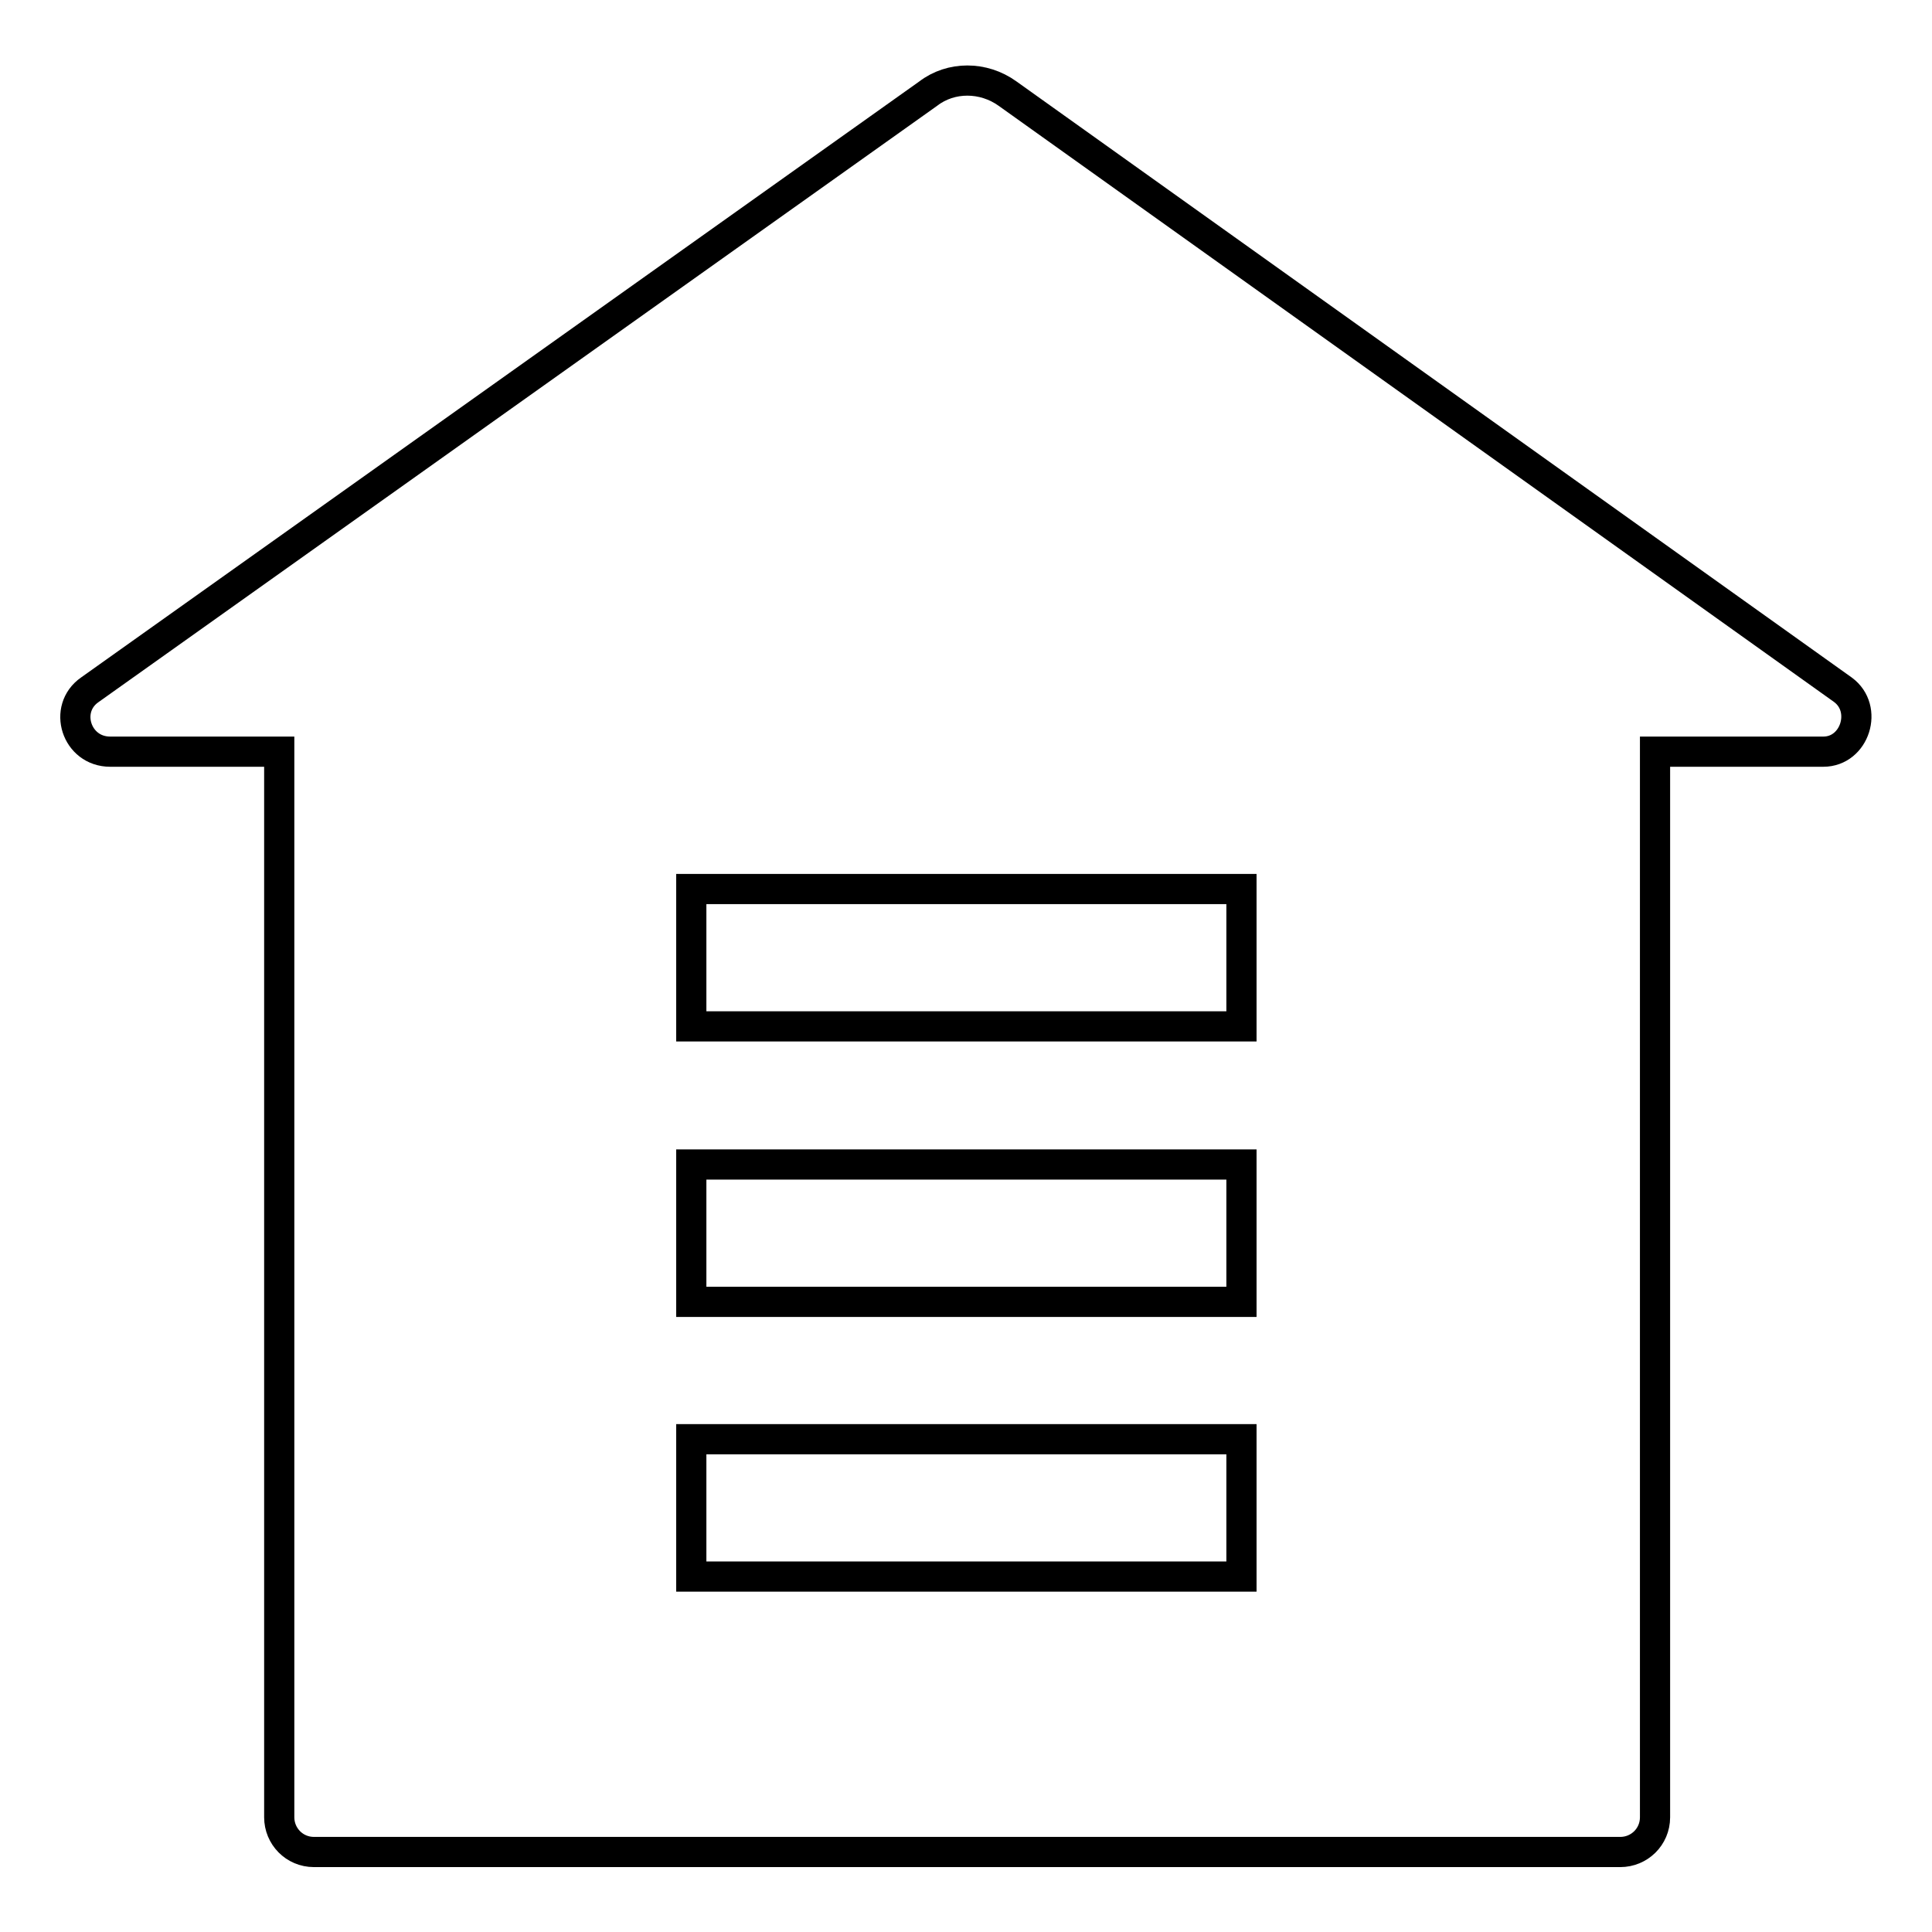
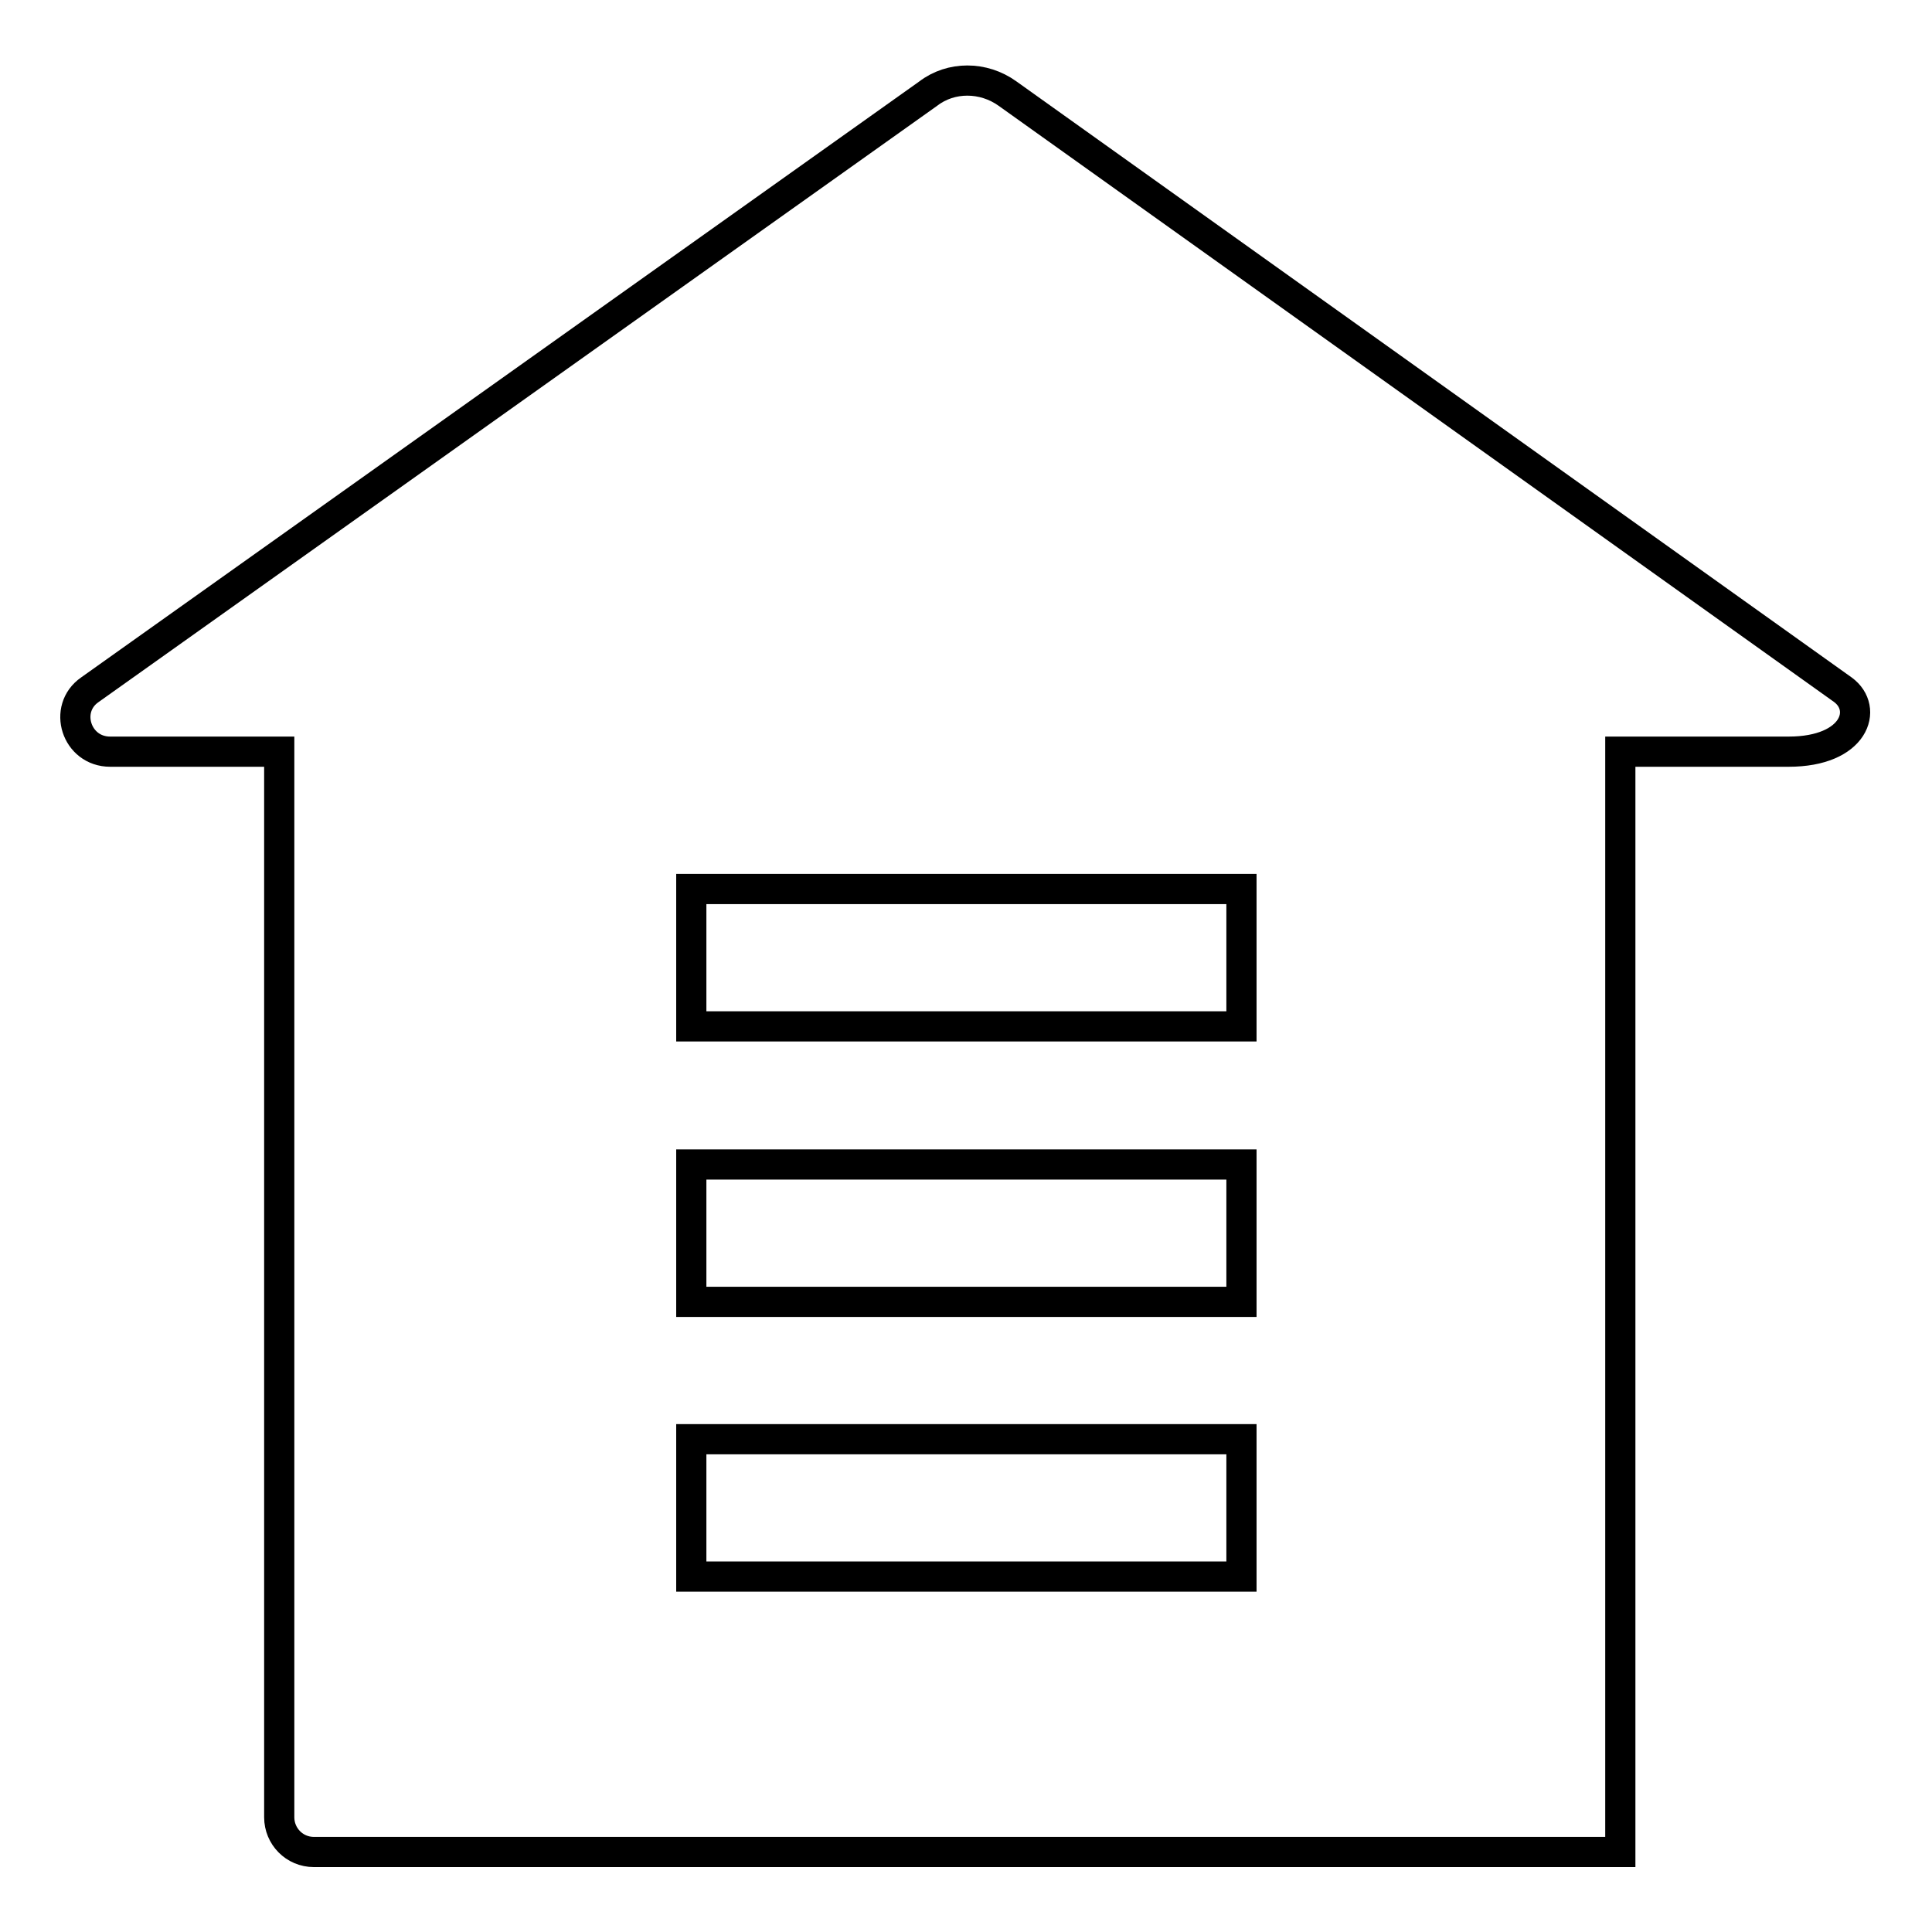
<svg xmlns="http://www.w3.org/2000/svg" version="1.1" x="0px" y="0px" viewBox="0 0 256 256" enable-background="new 0 0 256 256" xml:space="preserve">
  <g>
-     <path stroke-width="4" fill-opacity="0" stroke="#000000" d="M244.2,91.4l-110.7-79c-3.2-2.3-7.5-2.3-10.5,0l-111.1,79c-3.6,2.5-1.8,8.2,2.7,8.2H37v141.2 c0,2.5,2,4.6,4.6,4.6h173.1c2.5,0,4.6-2,4.6-4.6V99.6h22.3C245.8,99.6,247.6,93.9,244.2,91.4z M164.5,208.9H91.6v-18.2h72.9V208.9z  M164.5,172.5H91.6v-18.2h72.9V172.5z M164.5,136H91.6v-18.2h72.9V136z" />
+     <path stroke-width="4" fill-opacity="0" stroke="#000000" d="M244.2,91.4l-110.7-79c-3.2-2.3-7.5-2.3-10.5,0l-111.1,79c-3.6,2.5-1.8,8.2,2.7,8.2H37v141.2 c0,2.5,2,4.6,4.6,4.6h173.1V99.6h22.3C245.8,99.6,247.6,93.9,244.2,91.4z M164.5,208.9H91.6v-18.2h72.9V208.9z  M164.5,172.5H91.6v-18.2h72.9V172.5z M164.5,136H91.6v-18.2h72.9V136z" />
  </g>
</svg>